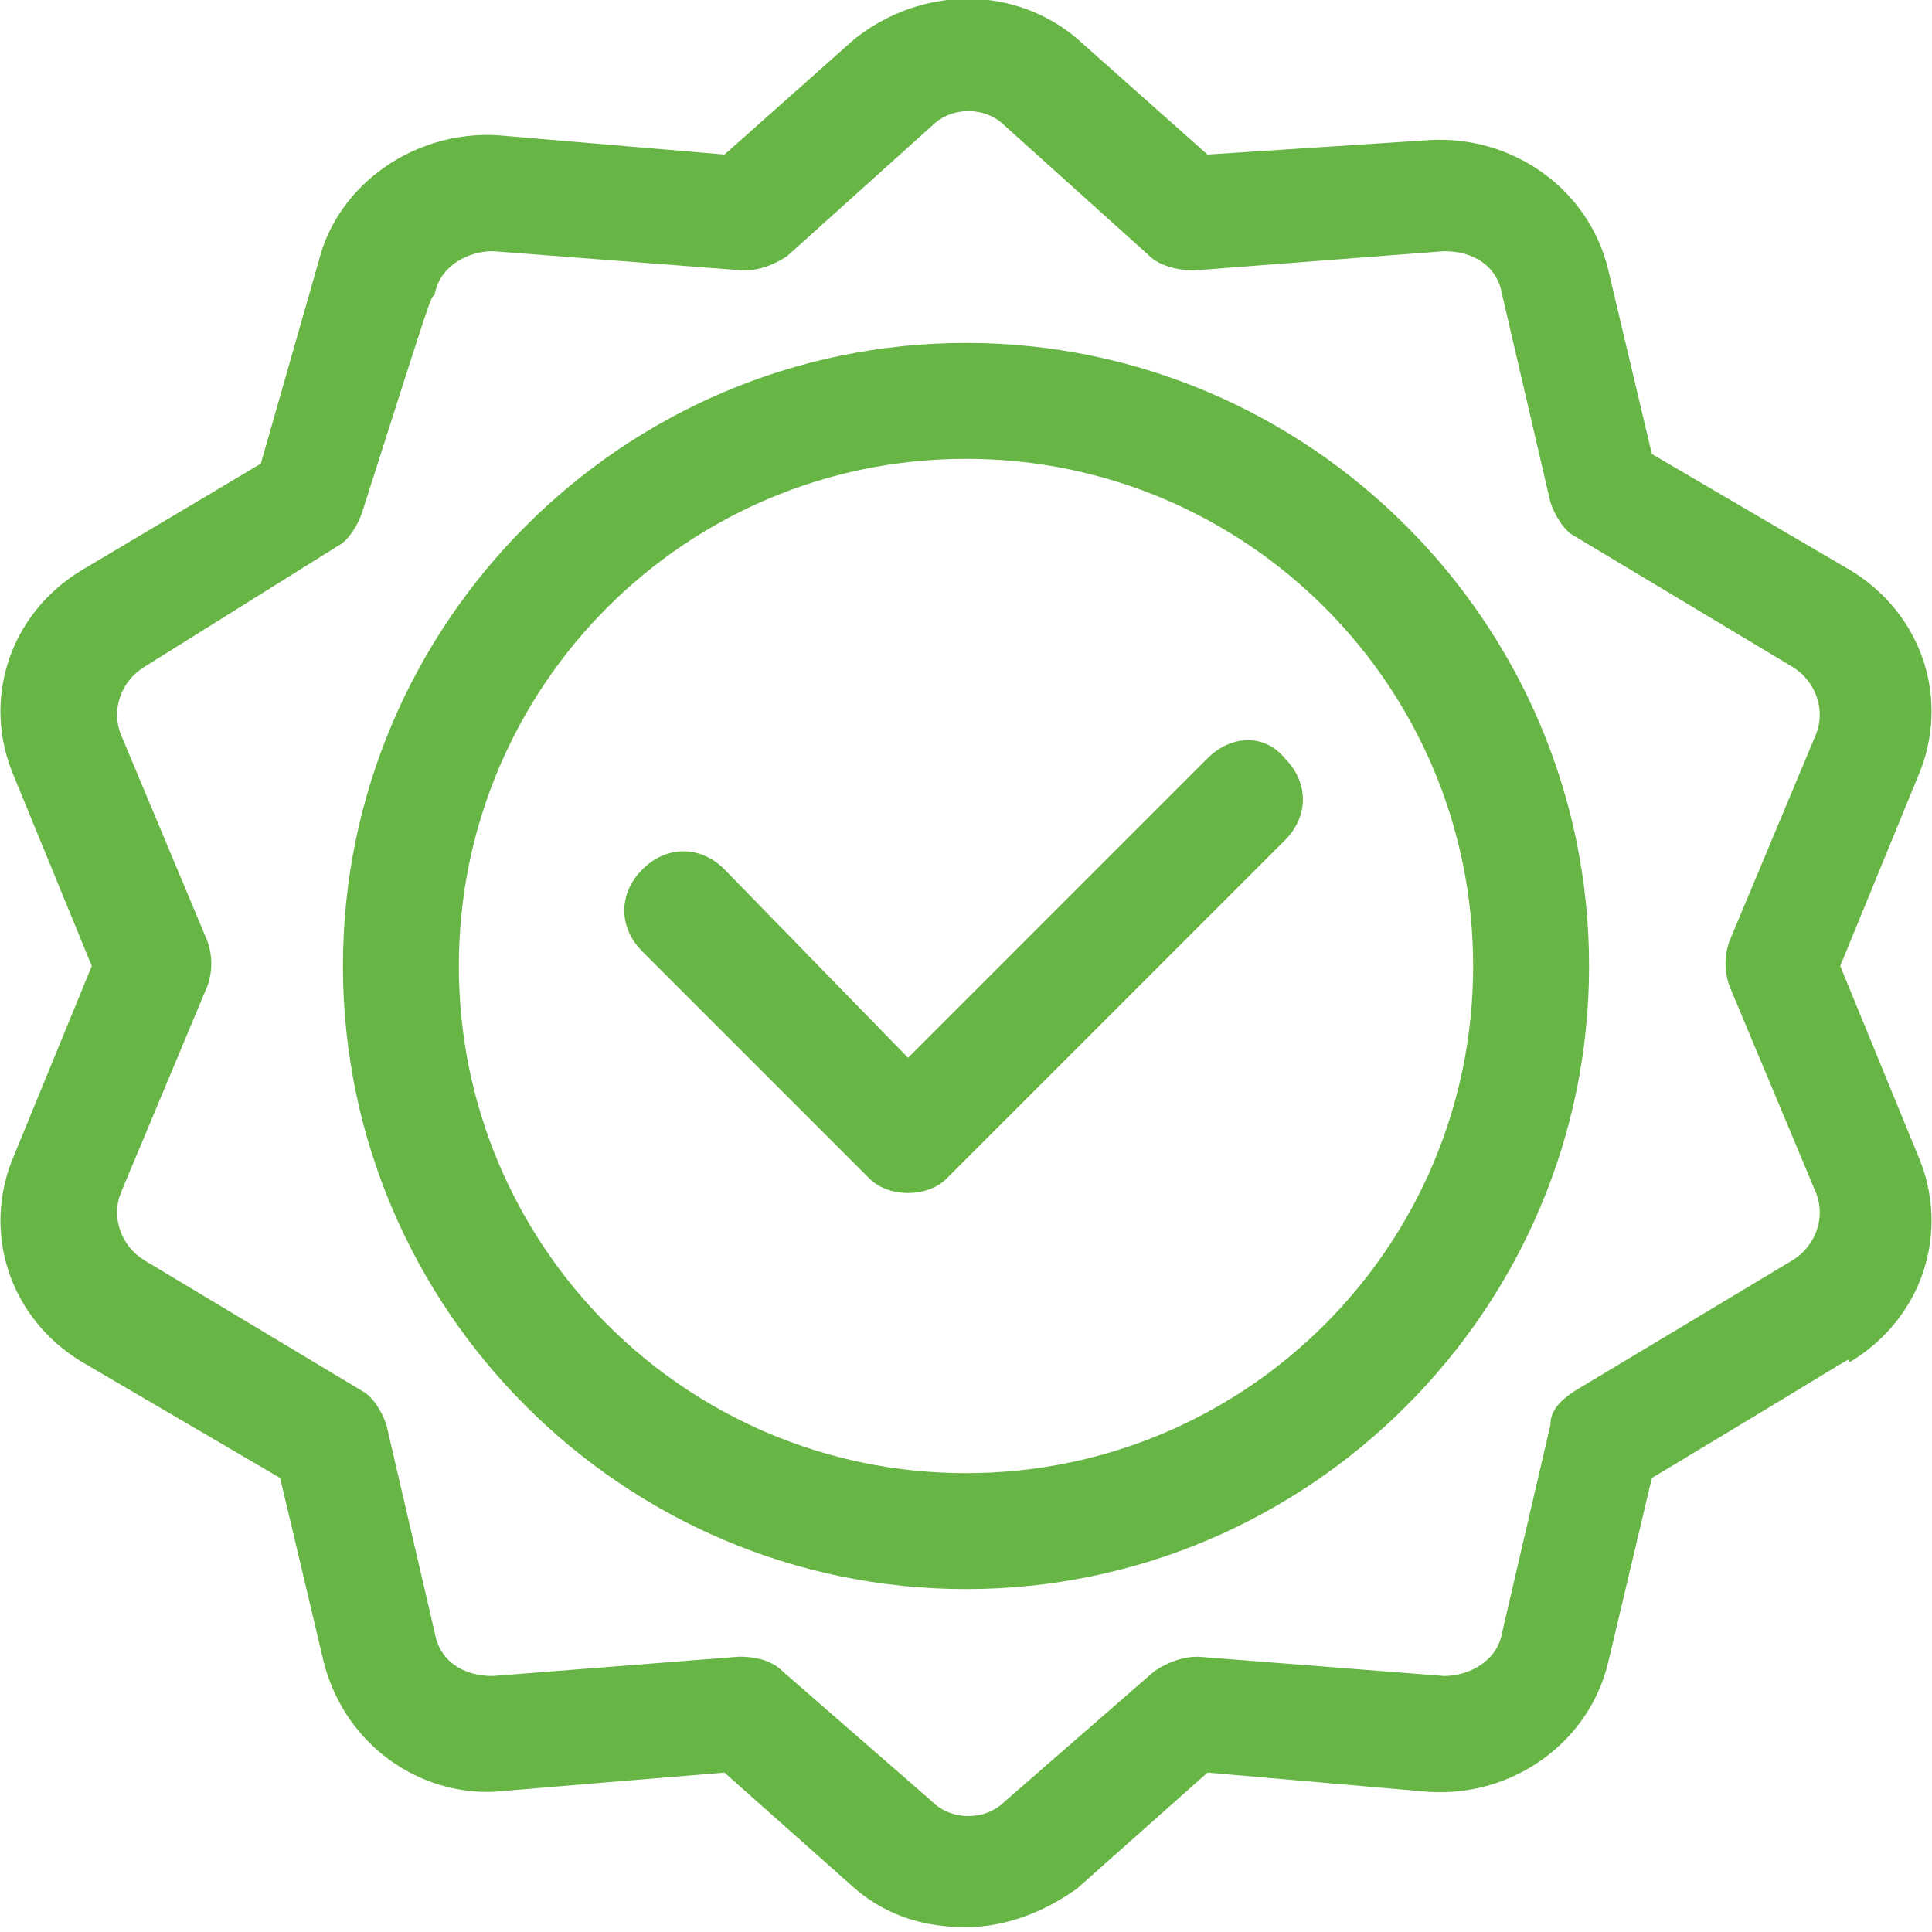
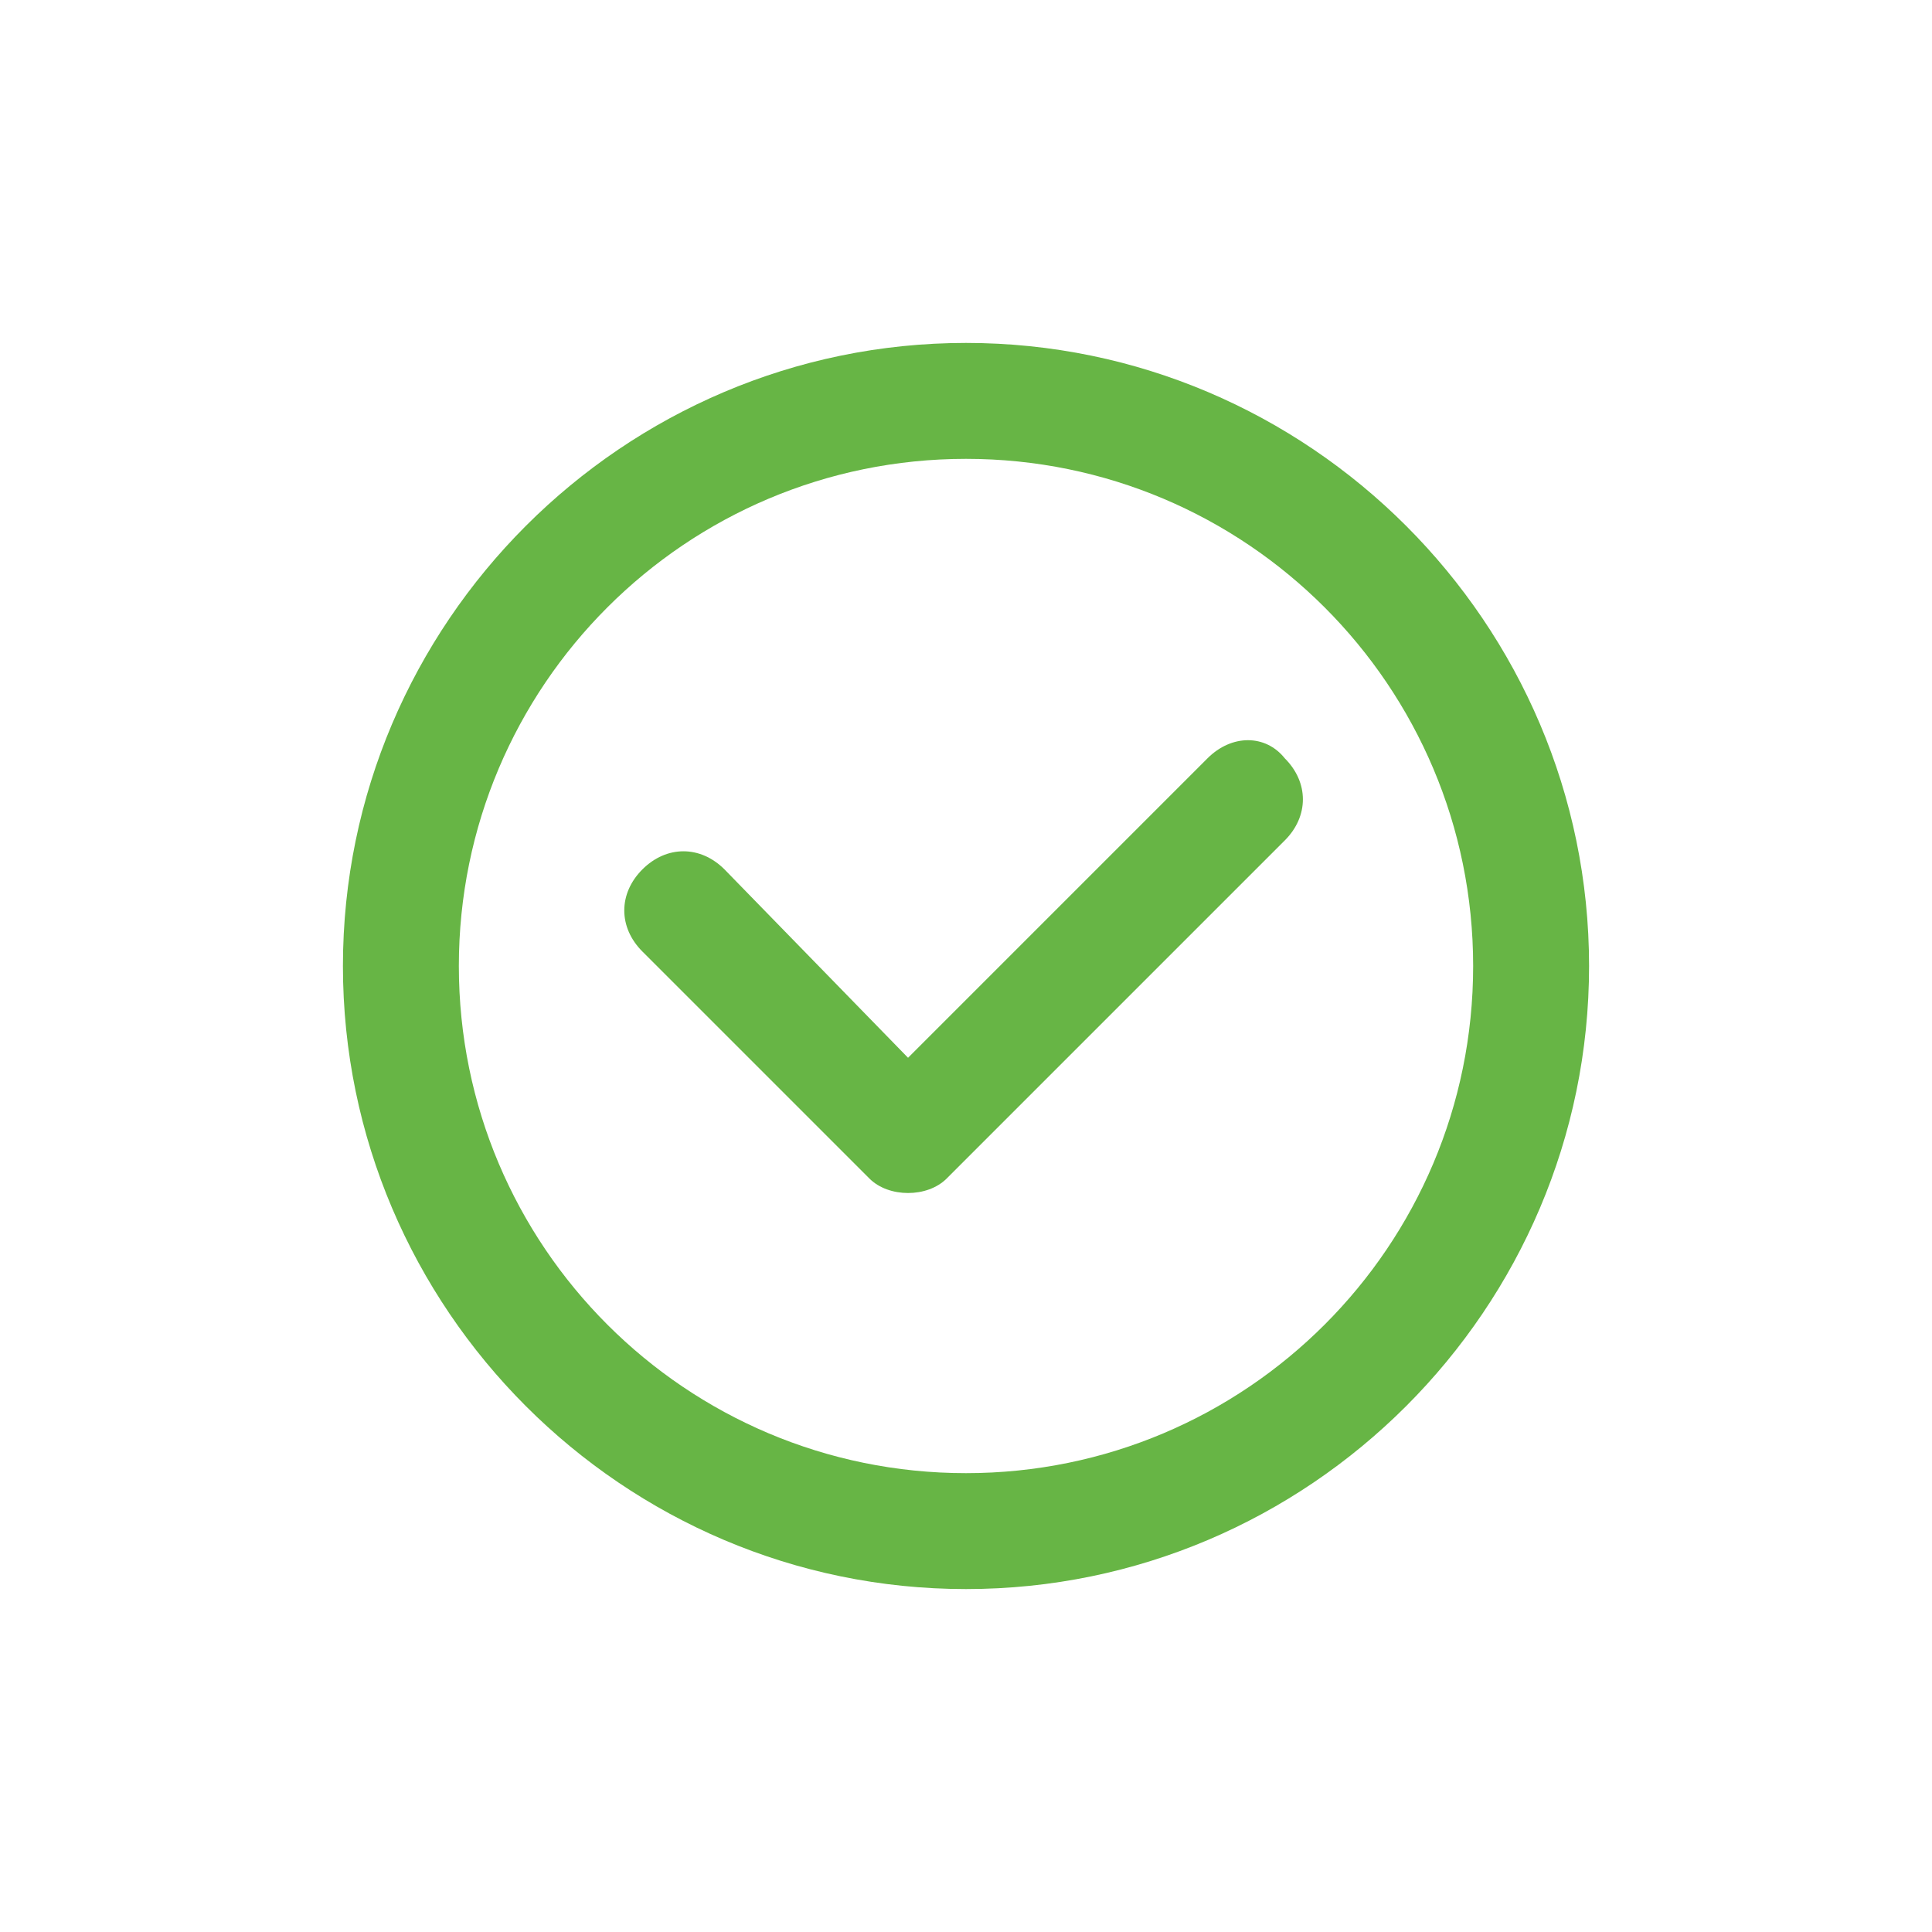
<svg xmlns="http://www.w3.org/2000/svg" version="1.1" id="Layer_1" x="0px" y="0px" viewBox="0 0 40 40" style="enable-background:new 0 0 40 40;" xml:space="preserve">
  <style type="text/css">
	.st0{fill:#67B545;}
</style>
  <path class="st0" d="M20,7.1C12.9,7.1,7.1,12.9,7.1,20c0,7.1,5.8,12.9,12.9,12.9S32.9,27.1,32.9,20C32.9,12.9,27.1,7.1,20,7.1z   M20,30.5c-5.8,0-10.5-4.7-10.5-10.5c0-5.8,4.7-10.5,10.5-10.5c5.8,0,10.5,4.7,10.5,10.5C30.5,25.8,25.8,30.5,20,30.5z" />
  <path class="st0" d="M25,15.7l-6.2,6.2L15,18c-0.5-0.5-1.2-0.5-1.7,0c-0.5,0.5-0.5,1.2,0,1.7l4.7,4.7c0.2,0.2,0.5,0.3,0.8,0.3  c0.3,0,0.6-0.1,0.8-0.3l7-7c0.5-0.5,0.5-1.2,0-1.7C26.2,15.2,25.5,15.2,25,15.7z" />
-   <path class="st0" d="M38.3,11.8c0,0-4.1-2.4-4.1-2.4l-0.9-3.8c-0.4-1.7-2-2.8-3.7-2.7L25,3.2c0,0-2.7-2.4-2.7-2.4  c-1.3-1.1-3.2-1.1-4.6,0c0,0-2.7,2.4-2.7,2.4l-4.7-0.4c-1.7-0.1-3.3,1-3.7,2.6L5.4,9.6c0,0-3.7,2.2-3.7,2.2  c-1.5,0.9-2.1,2.7-1.4,4.3L1.9,20l-1.6,3.9c-0.7,1.6-0.1,3.4,1.4,4.3c0,0,4.1,2.4,4.1,2.4l0.9,3.8c0.4,1.6,1.8,2.7,3.4,2.7  c0.2,0,0,0,4.9-0.4c0,0,2.7,2.4,2.7,2.4c0.7,0.6,1.5,0.8,2.3,0.8c0.8,0,1.6-0.3,2.3-0.8c0,0,2.7-2.4,2.7-2.4l4.6,0.4  c1.7,0.1,3.3-1,3.7-2.7l0.9-3.8c5-3,3.9-2.4,4.1-2.4c1.5-0.9,2.1-2.7,1.4-4.3L38.1,20l1.6-3.9C40.4,14.5,39.8,12.7,38.3,11.8z   M35.8,20.4l1.8,4.3c0.2,0.5,0,1.1-0.5,1.4l-4.5,2.7c-0.3,0.2-0.5,0.4-0.5,0.7l-1,4.3c-0.1,0.6-0.7,0.9-1.2,0.9l-5.1-0.4  c-0.3,0-0.6,0.1-0.9,0.3l-3.1,2.7c-0.4,0.4-1.1,0.4-1.5,0l-3.1-2.7c-0.2-0.2-0.5-0.3-0.9-0.3l-5.1,0.4c-0.6,0-1.1-0.3-1.2-0.9  l-1-4.3c-0.1-0.3-0.3-0.6-0.5-0.7l-4.5-2.7c-0.5-0.3-0.7-0.9-0.5-1.4l1.8-4.3c0.1-0.3,0.1-0.6,0-0.9l-1.8-4.3  c-0.2-0.5,0-1.1,0.5-1.4L7,11.3c0.2-0.1,0.4-0.4,0.5-0.7C9,5.9,8.9,6.2,9,6.1c0.1-0.6,0.7-0.9,1.2-0.9l5.2,0.4  c0.3,0,0.6-0.1,0.9-0.3l3-2.7c0.4-0.4,1.1-0.4,1.5,0l3,2.7c0.2,0.2,0.6,0.3,0.9,0.3l5.2-0.4c0.6,0,1.1,0.3,1.2,0.9l1,4.3  c0.1,0.3,0.3,0.6,0.5,0.7l4.5,2.7c0.5,0.3,0.7,0.9,0.5,1.4l-1.8,4.3C35.7,19.8,35.7,20.1,35.8,20.4z" />
</svg>